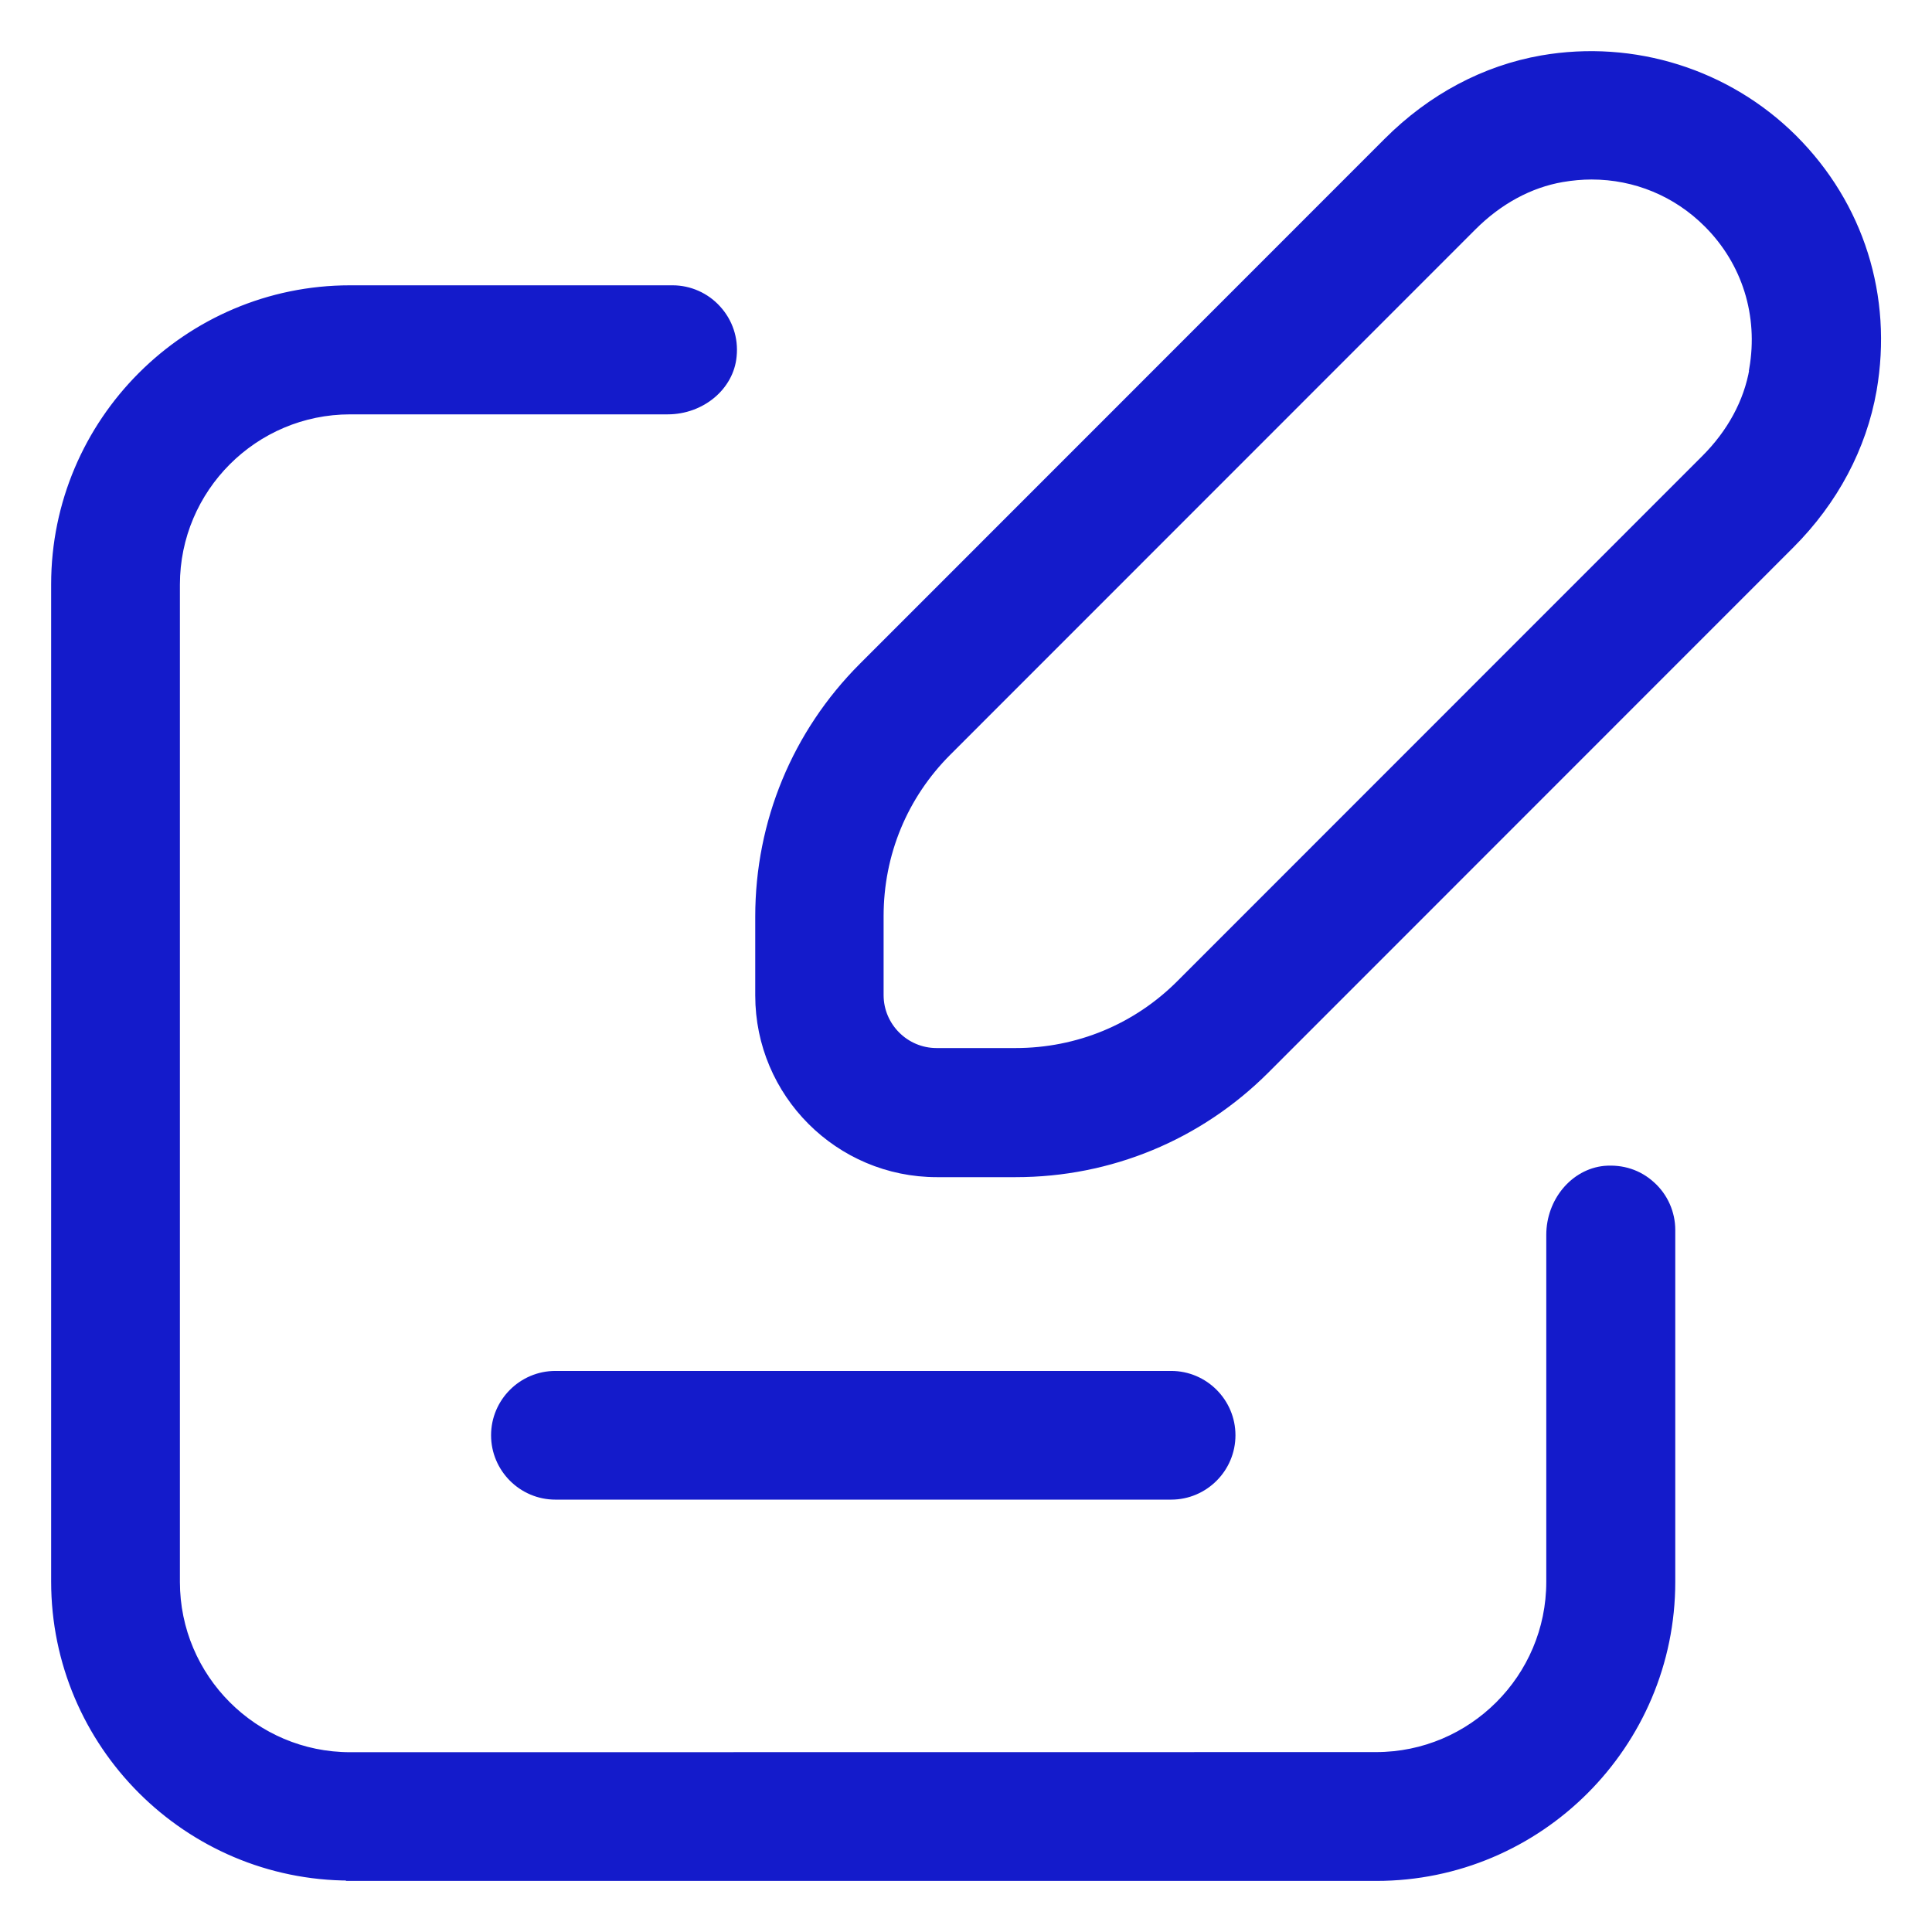
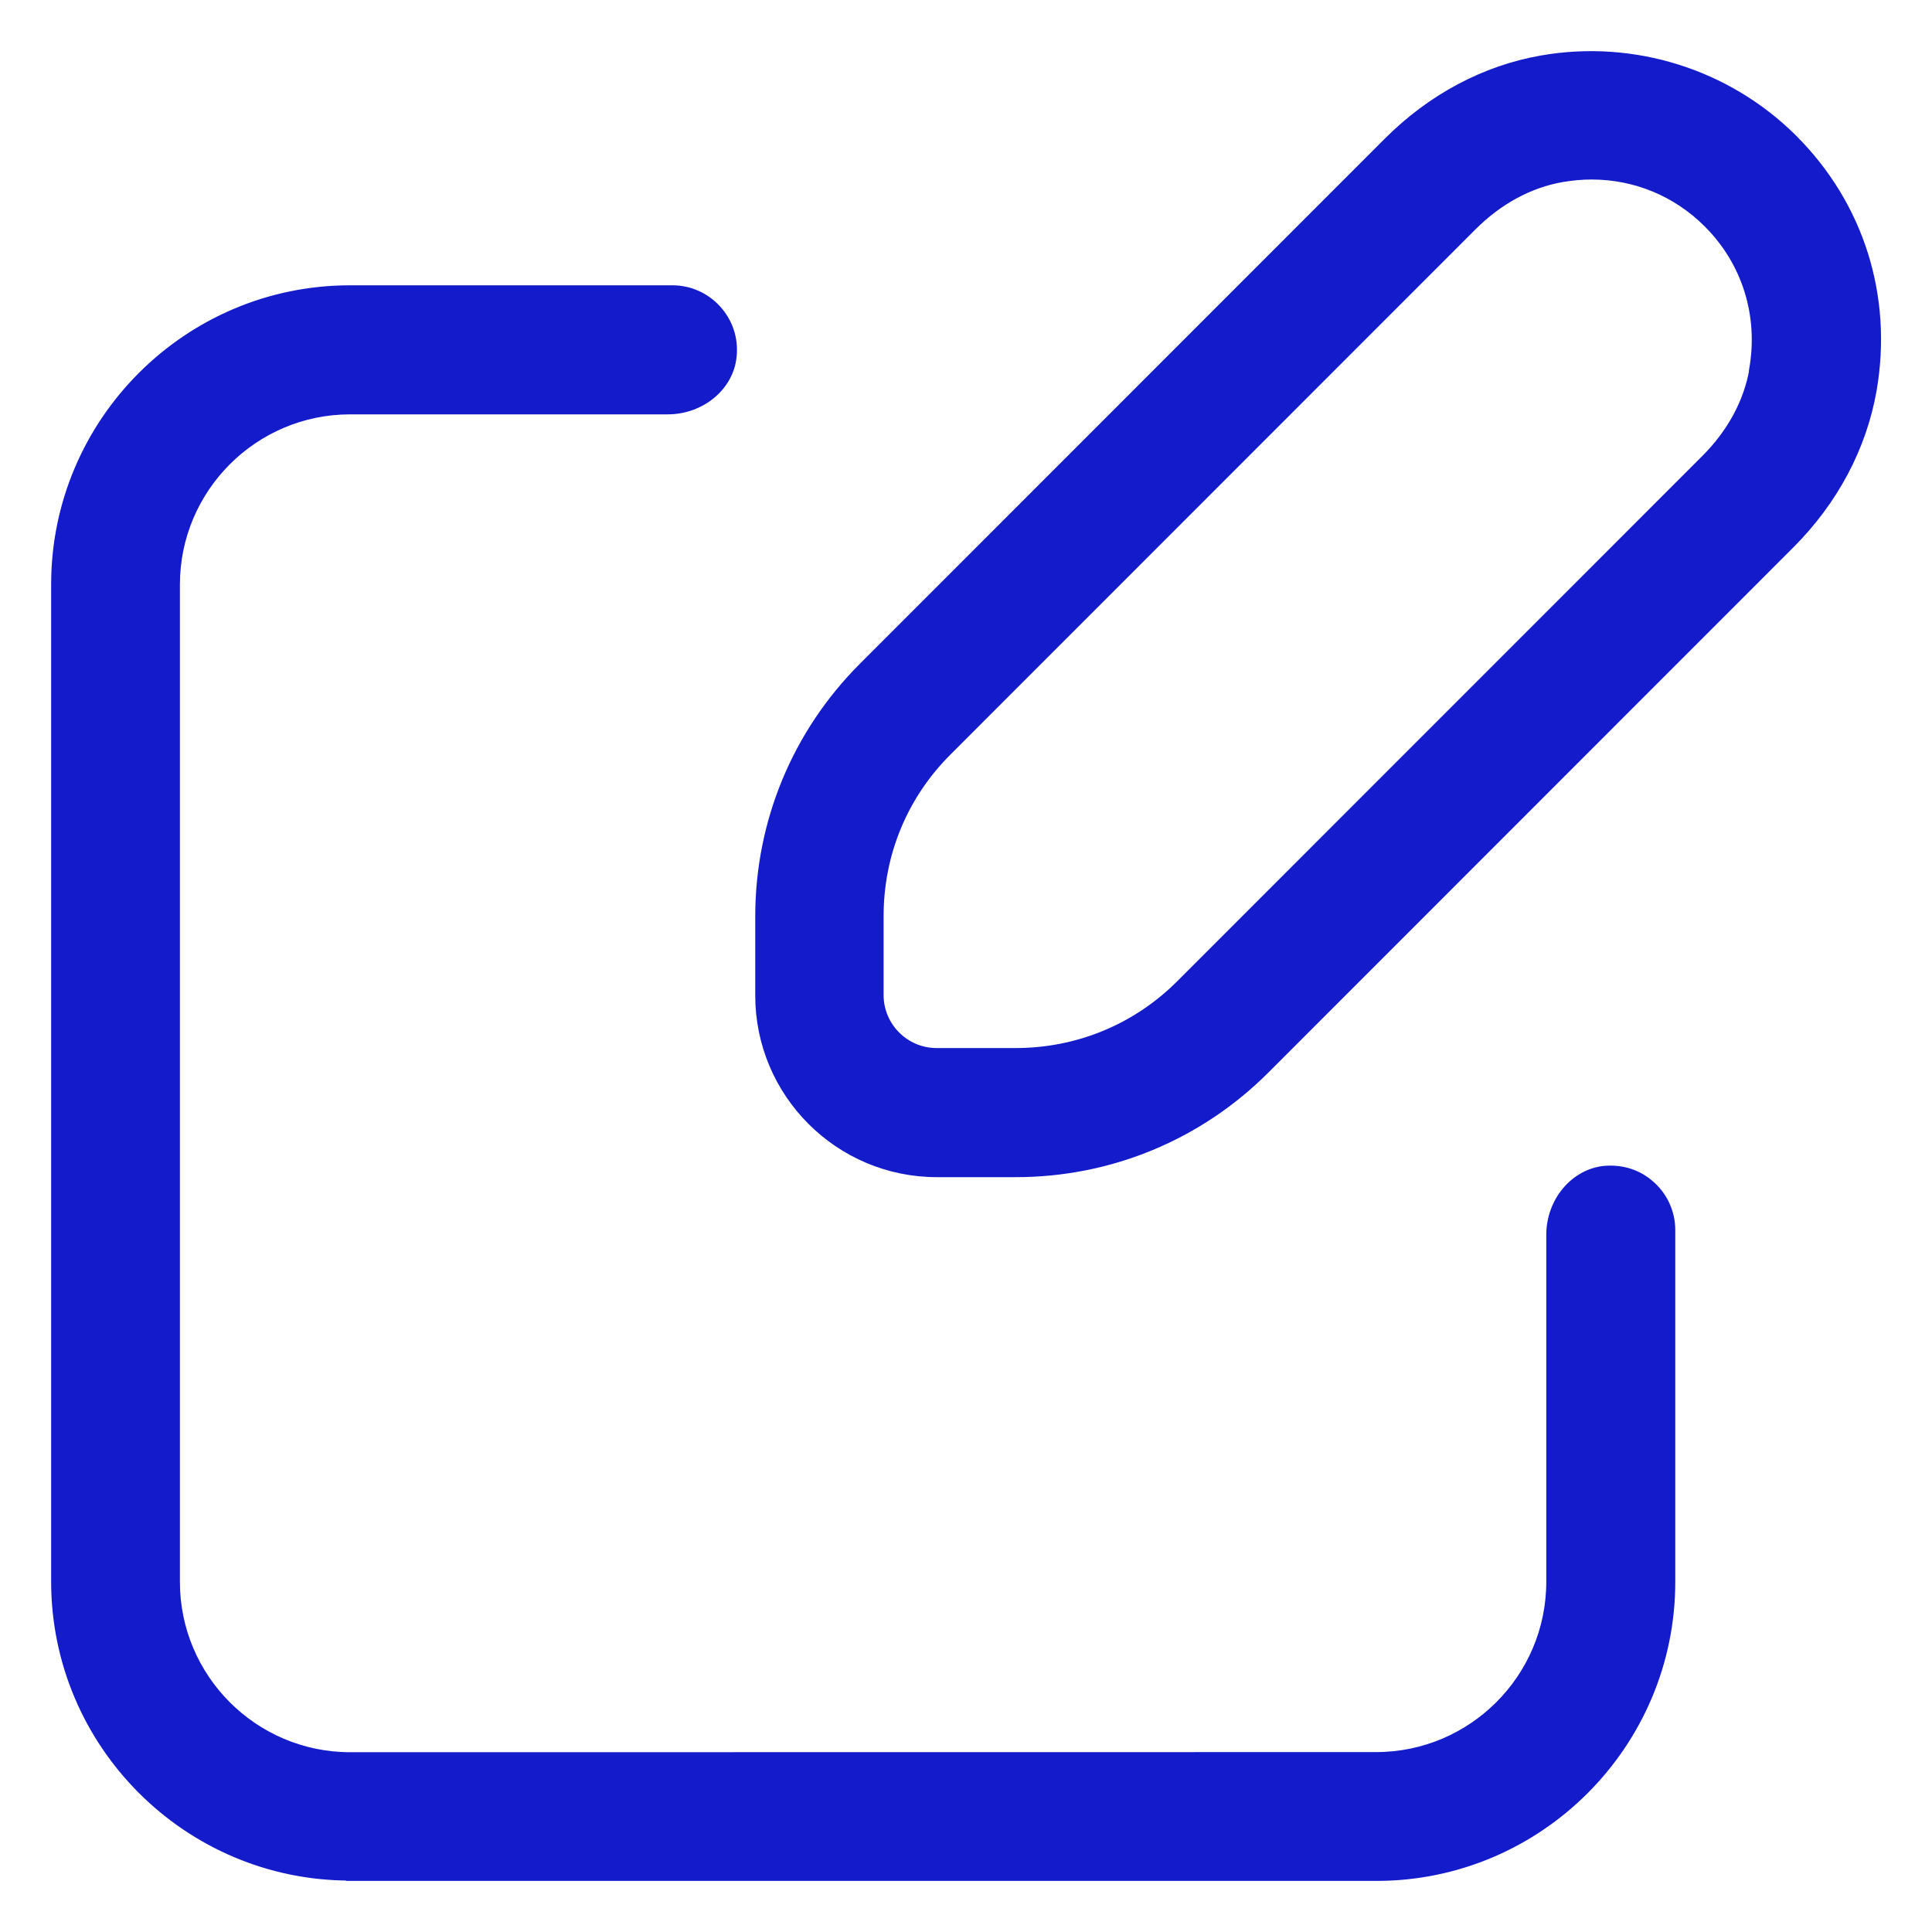
<svg xmlns="http://www.w3.org/2000/svg" width="34" height="34" viewBox="0 0 34 34" fill="none">
  <path d="M31.537 2.457C30.386 1.312 28.745 0.796 27.141 1.074C26.139 1.249 25.206 1.745 24.438 2.514L15.203 11.752C14.036 12.92 13.391 14.479 13.391 16.13V17.519C13.391 19.227 14.779 20.616 16.487 20.616H17.875C19.526 20.616 21.084 19.971 22.251 18.804L31.487 9.565C32.255 8.797 32.75 7.861 32.926 6.861C33.21 5.224 32.704 3.625 31.543 2.463L31.537 2.457ZM30.886 6.506C30.787 7.085 30.489 7.637 30.023 8.101L20.791 17.336C20.012 18.116 18.976 18.544 17.871 18.544H16.482C15.914 18.544 15.45 18.08 15.45 17.512V16.122C15.45 15.017 15.877 13.985 16.657 13.207L25.893 3.968C26.356 3.504 26.909 3.204 27.487 3.105C27.663 3.075 27.838 3.059 28.009 3.059C28.789 3.059 29.521 3.363 30.073 3.916C30.754 4.597 31.049 5.541 30.883 6.502L30.886 6.506Z" fill="#141BCB" stroke="#141BCB" stroke-width="0.2" />
-   <path d="M8.742 25.258C8.742 25.827 9.206 26.291 9.774 26.291H20.61C21.179 26.291 21.642 25.827 21.642 25.258C21.642 24.69 21.179 24.226 20.61 24.226H9.774C9.206 24.226 8.742 24.69 8.742 25.258Z" fill="#141BCB" stroke="#141BCB" stroke-width="0.2" />
  <path d="M6.162 33.001H24.222C27.066 33.001 29.382 30.684 29.382 27.839V21.645C29.382 21.357 29.259 21.076 29.041 20.881C28.82 20.679 28.541 20.592 28.241 20.617C27.719 20.669 27.312 21.159 27.312 21.732V27.837C27.312 29.545 25.923 30.934 24.216 30.934L6.162 30.936C4.455 30.936 3.066 29.547 3.066 27.839V10.289C3.066 8.581 4.455 7.192 6.162 7.192H11.749C12.328 7.192 12.818 6.784 12.864 6.262C12.894 5.964 12.797 5.679 12.6 5.462C12.404 5.244 12.124 5.121 11.836 5.121H6.16C3.316 5.121 1 7.438 1 10.283V27.833C1 30.678 3.316 32.995 6.16 32.995L6.162 33.001Z" fill="#141BCB" stroke="#141BCB" stroke-width="0.2" />
</svg>